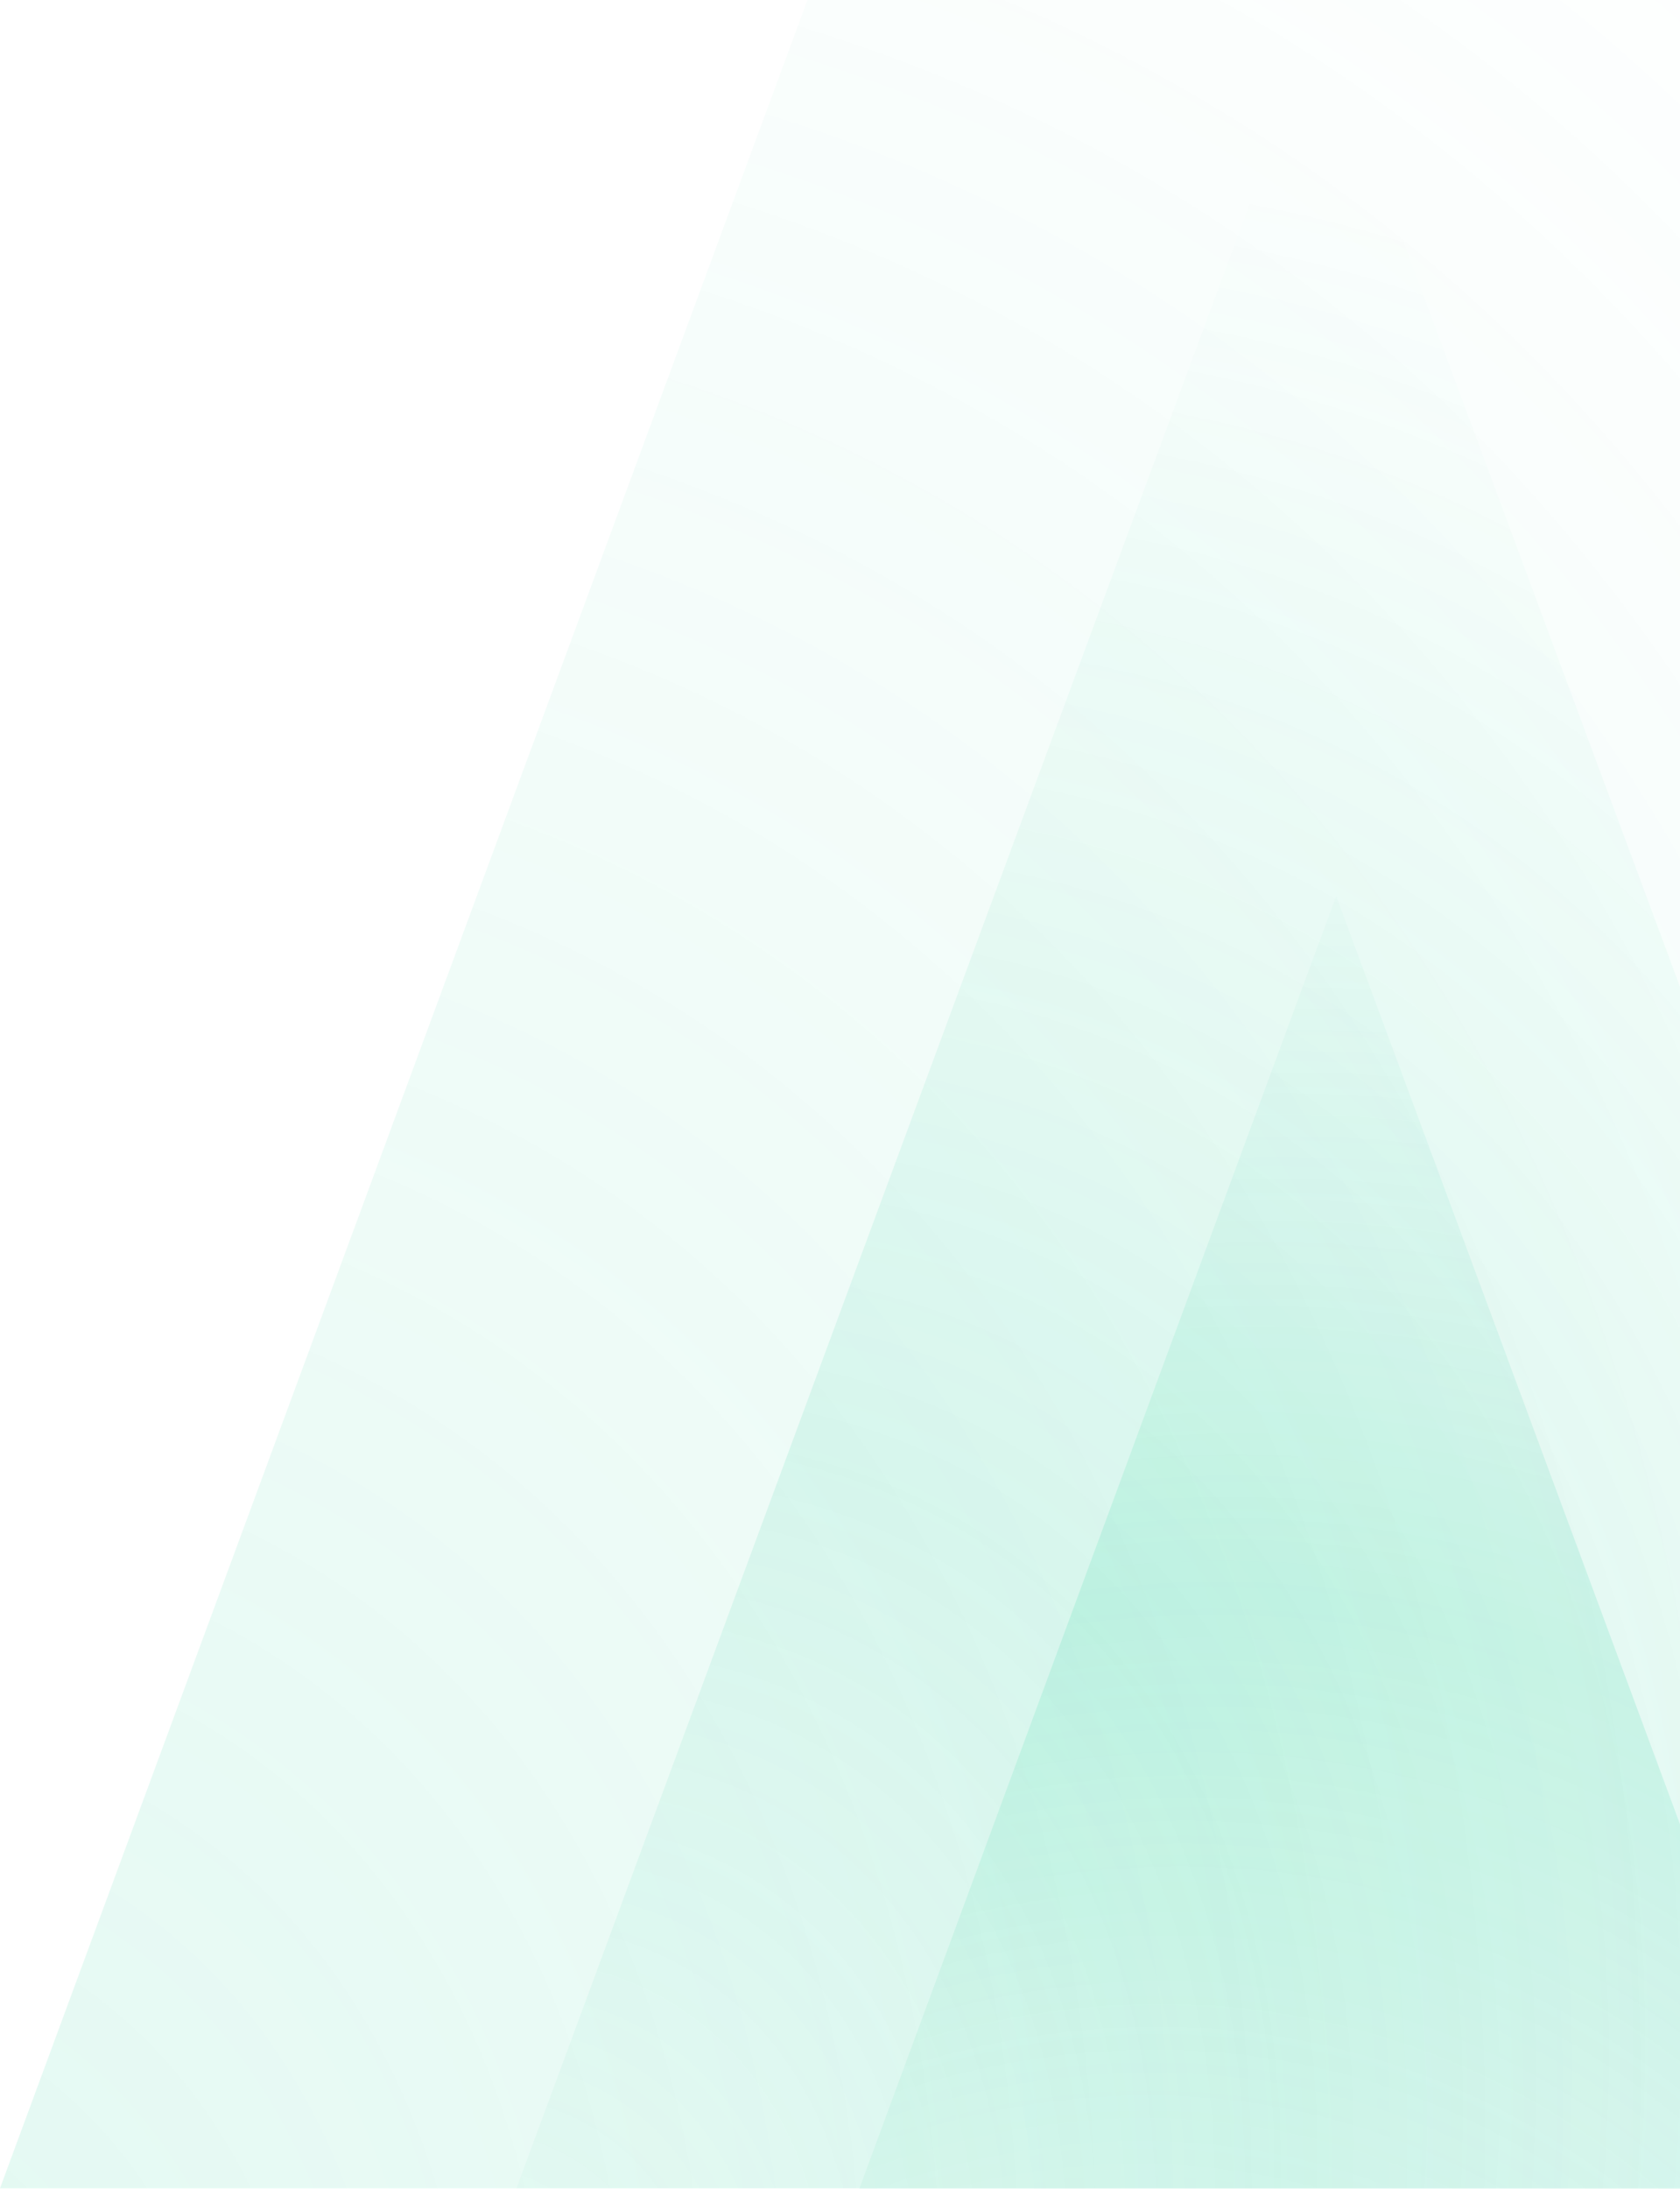
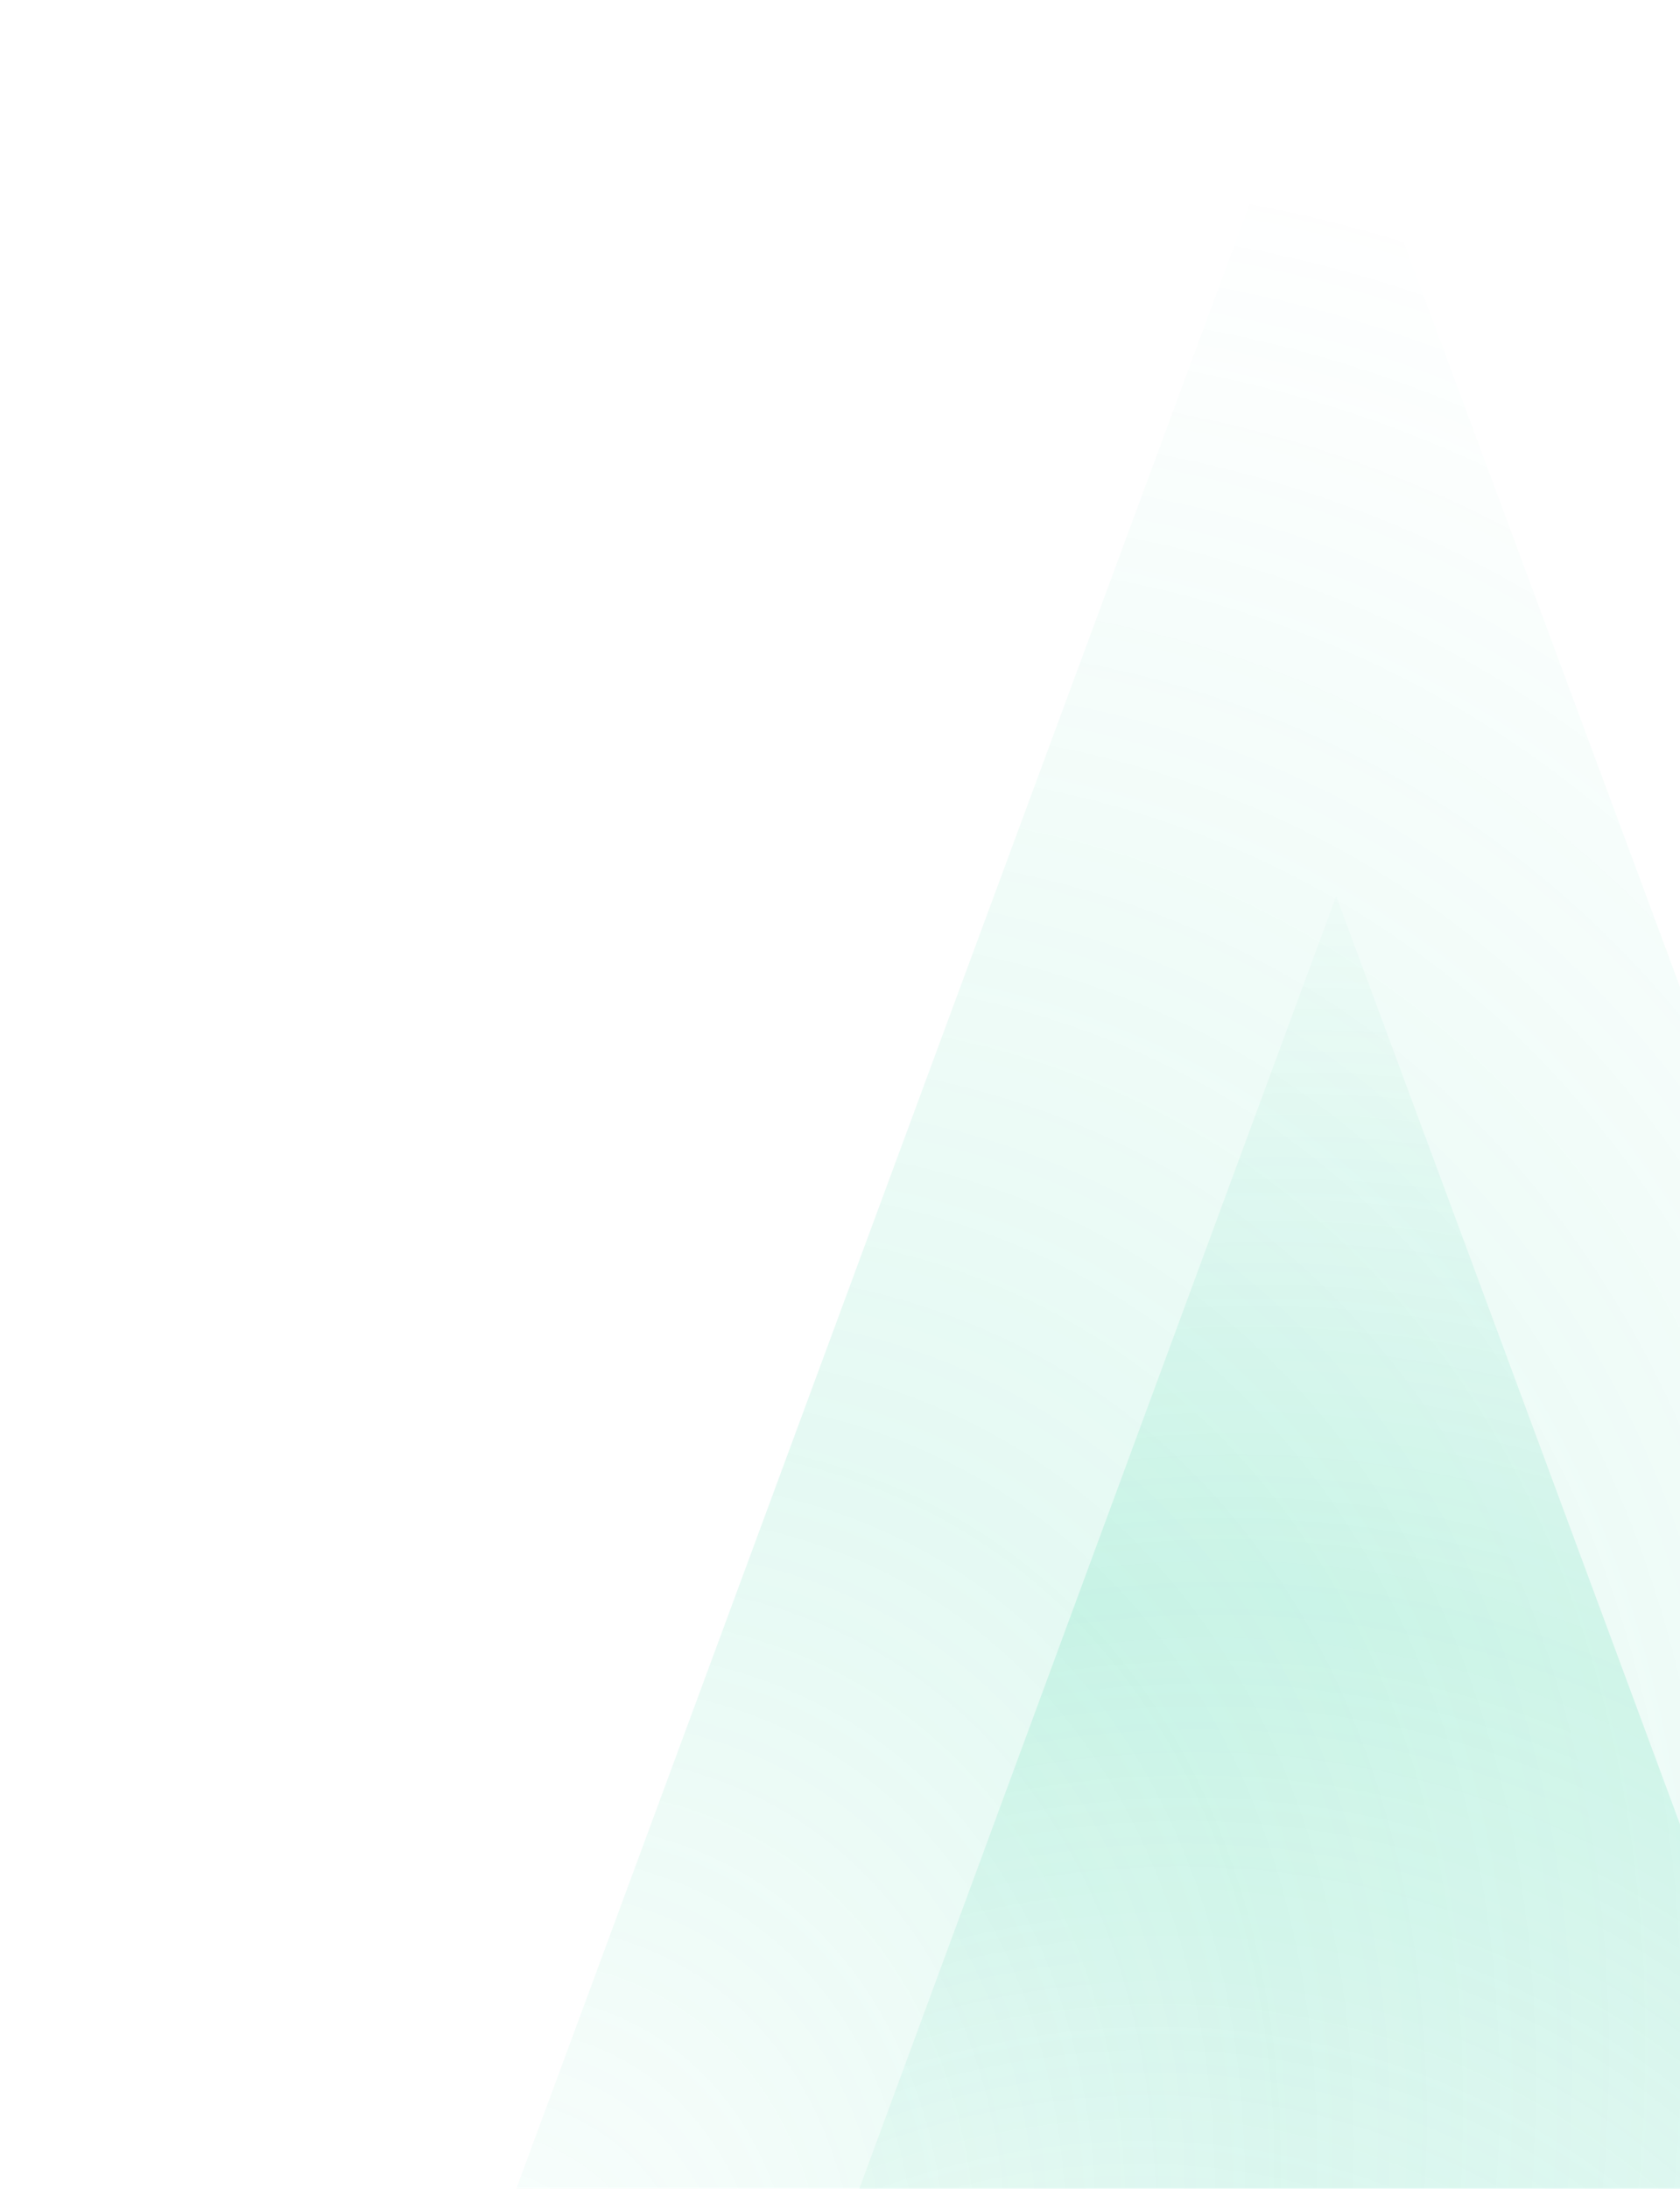
<svg xmlns="http://www.w3.org/2000/svg" width="784" height="1021" viewBox="0 0 784 1021" fill="none">
  <path d="M401 1020.97L623.549 418L847 1020.97H401Z" fill="url(#paint0_radial_3494_39852)" fill-opacity="0.3" />
  <path d="M241 1020.78L615.74 7L992 1020.78H241Z" fill="url(#paint1_radial_3494_39852)" fill-opacity="0.12" />
-   <path d="M0 1020.76L689.103 -846L1381 1020.76H0Z" fill="url(#paint2_radial_3494_39852)" fill-opacity="0.15" />
  <defs>
    <radialGradient id="paint0_radial_3494_39852" cx="0" cy="0" r="1" gradientUnits="userSpaceOnUse" gradientTransform="translate(464.024 1597.27) rotate(-75.439) scale(1252.96 924.283)">
      <stop offset="0.012" stop-color="#416E99" stop-opacity="0.637" />
      <stop offset="0.356" stop-color="#21CE99" stop-opacity="0" />
      <stop offset="0.69" stop-color="#21CE99" stop-opacity="0.5" />
      <stop offset="1" stop-color="#21CE99" stop-opacity="0" />
    </radialGradient>
    <radialGradient id="paint1_radial_3494_39852" cx="0" cy="0" r="1" gradientUnits="userSpaceOnUse" gradientTransform="translate(187.441 1152.98) rotate(-58.901) scale(1150.91 842.692)">
      <stop stop-color="#21CE99" stop-opacity="0" />
      <stop offset="0.449" stop-color="#21CE99" />
      <stop offset="1" stop-color="#21CE99" stop-opacity="0" />
    </radialGradient>
    <radialGradient id="paint2_radial_3494_39852" cx="0" cy="0" r="1" gradientUnits="userSpaceOnUse" gradientTransform="translate(-228.561 1278.37) rotate(-56.224) scale(2200.23 1607.31)">
      <stop stop-color="#21CE99" />
      <stop offset="0.781" stop-color="#21CE99" stop-opacity="0" />
    </radialGradient>
  </defs>
</svg>